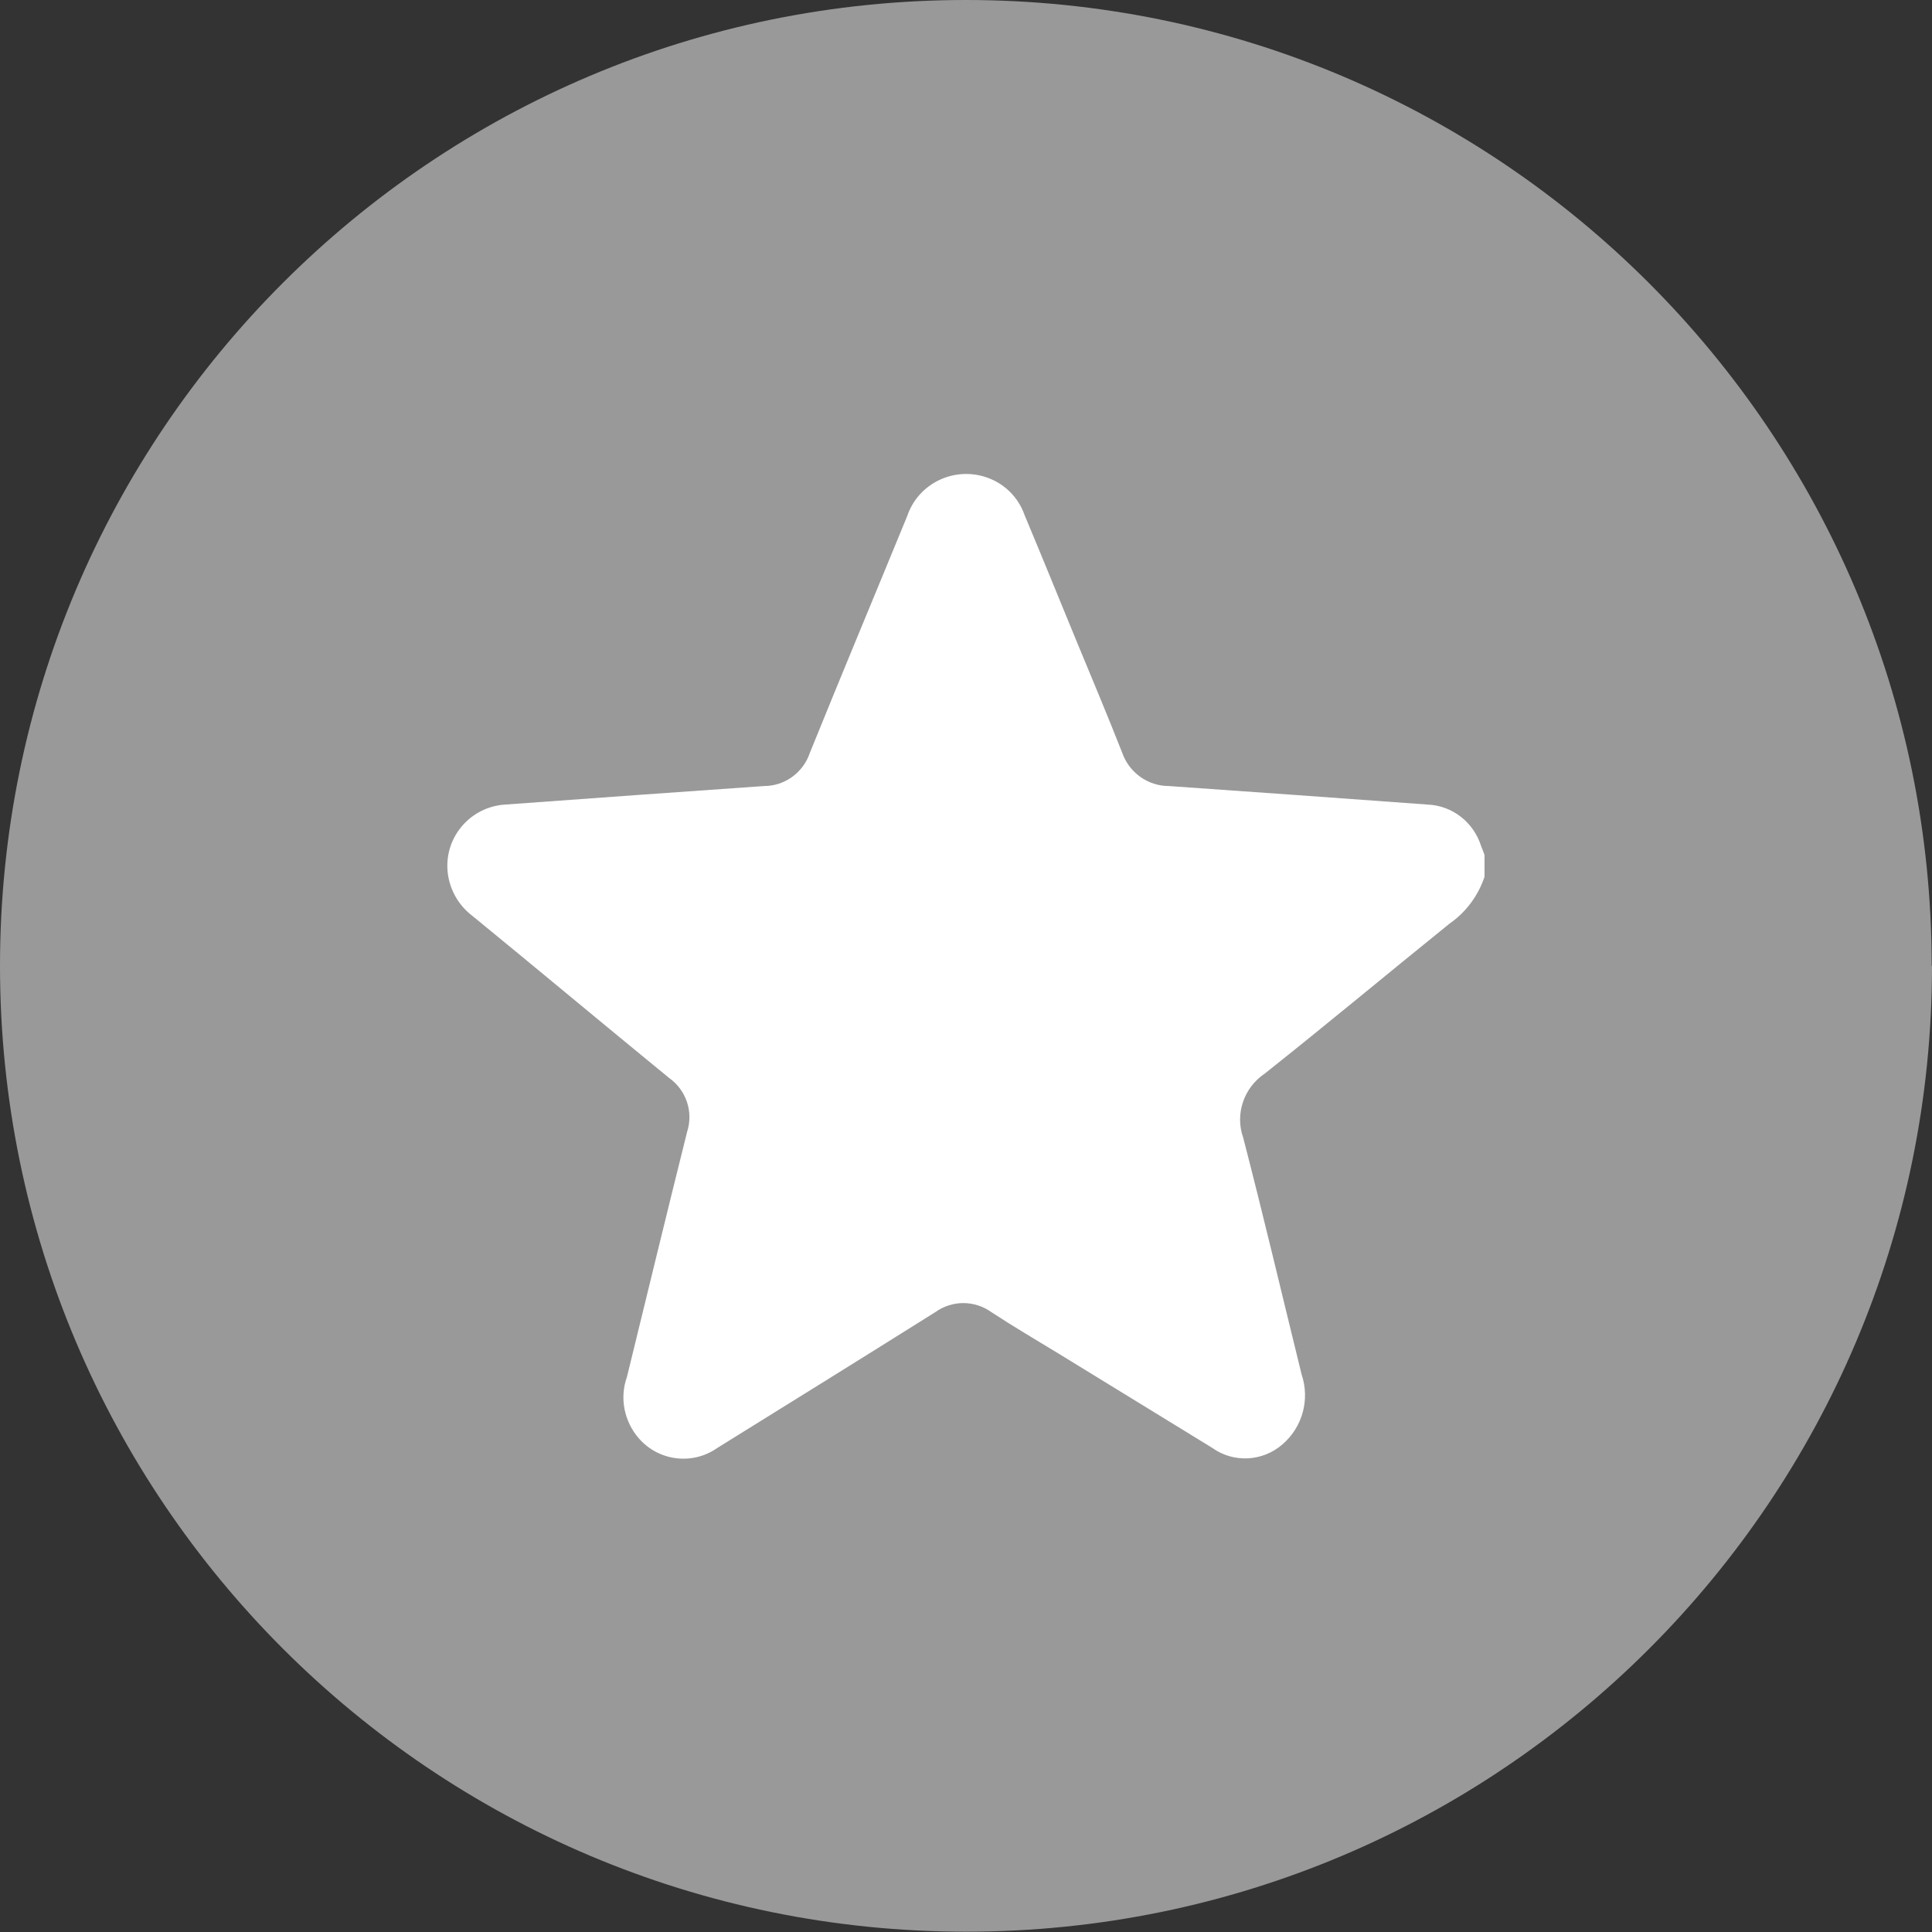
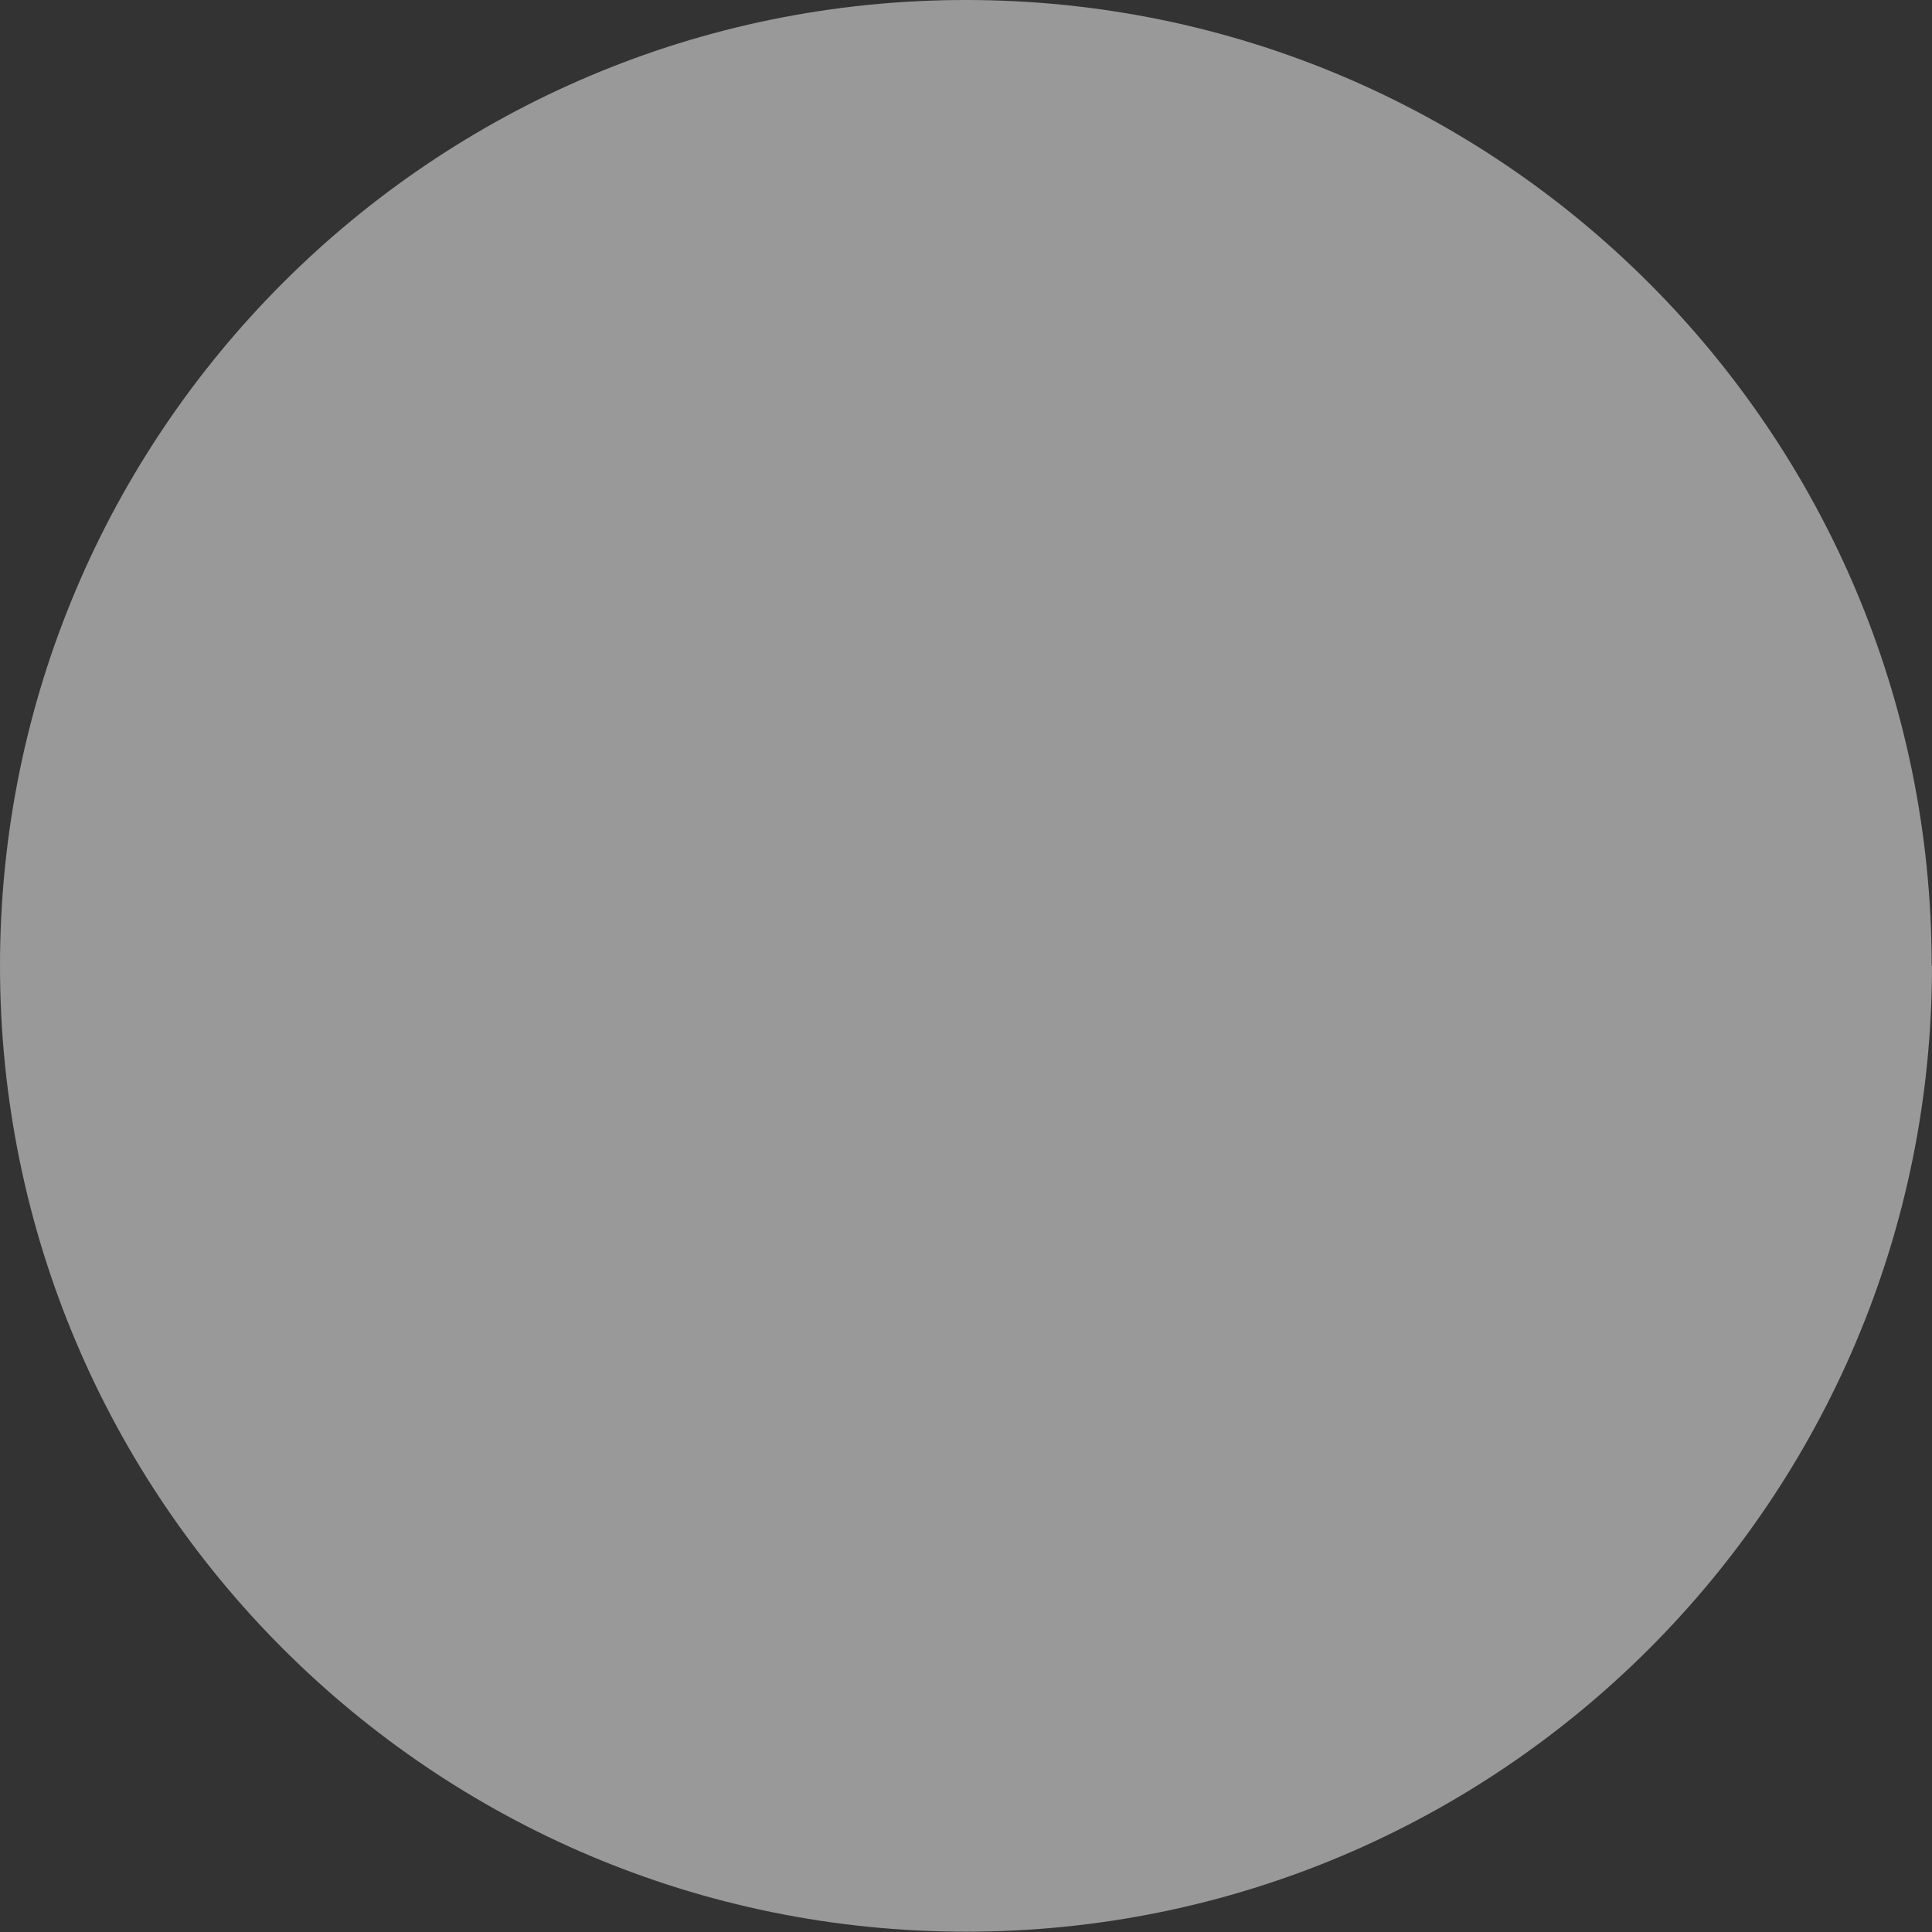
<svg xmlns="http://www.w3.org/2000/svg" id="Capa_2" data-name="Capa 2" viewBox="0 0 61.57 61.57">
  <rect x="0" y="0" width="61.57" height="61.57" fill="#333333" stroke="none" />
  <defs>
    <style>
      .cls-1 {
        fill: #fff;
      }

      .cls-2 {
        fill: #999;
      }
    </style>
  </defs>
  <g id="Capa_1-2" data-name="Capa 1">
    <g>
      <path id="Trazado_1768" data-name="Trazado 1768" class="cls-2" d="M61.57,30.78c0,17-13.78,30.78-30.78,30.78S0,47.78,0,30.78,13.78,0,30.78,0s30.78,13.78,30.78,30.78h0" />
-       <path id="Trazado_1769" data-name="Trazado 1769" class="cls-1" d="M47.31,27.94c-.2.6-.59,1.13-1.11,1.49-1.97,1.59-3.91,3.21-5.89,4.78-.67.45-.96,1.29-.69,2.05.65,2.51,1.24,5.02,1.86,7.54.27.8.03,1.68-.61,2.23-.63.55-1.56.6-2.24.11-1.63-1-3.26-2-4.89-3-.72-.44-1.44-.86-2.14-1.32-.54-.39-1.26-.39-1.8,0-2.31,1.45-4.63,2.89-6.95,4.33-.79.55-1.86.41-2.49-.31-.47-.54-.62-1.29-.38-1.96.64-2.61,1.27-5.22,1.92-7.82.2-.63-.03-1.32-.58-1.71-2.09-1.71-4.16-3.44-6.25-5.15-.47-.35-.77-.89-.81-1.48-.07-1.08.75-2.01,1.84-2.08,0,0,0,0,.01,0,2.75-.2,5.49-.4,8.24-.59.66,0,1.25-.43,1.46-1.06,1.02-2.52,2.07-5.03,3.1-7.54.35-1.04,1.48-1.59,2.52-1.24.57.19,1.02.63,1.22,1.2.55,1.31,1.08,2.62,1.62,3.93.5,1.21,1.01,2.42,1.49,3.64.22.64.82,1.07,1.49,1.07,2.75.19,5.49.39,8.24.59.79.03,1.47.56,1.71,1.32.04.1.08.2.11.29v.7Z" />
    </g>
  </g>
</svg>